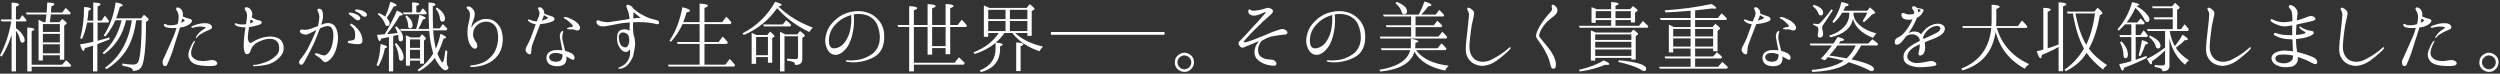
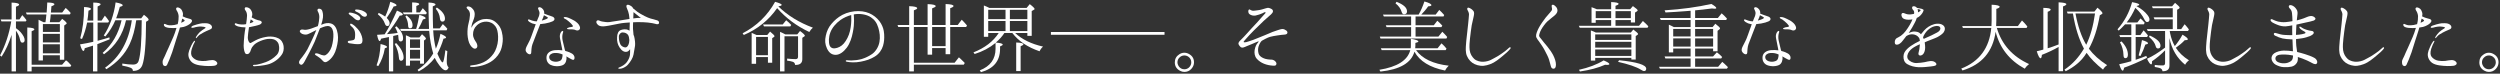
<svg xmlns="http://www.w3.org/2000/svg" version="1.1" id="レイヤー_1" x="0px" y="0px" width="645px" height="19px" viewBox="0 0 645 19" enable-background="new 0 0 645 19" xml:space="preserve">
  <rect x="0" y="0" width="645" height="19" fill="#333333" stroke="none" />
  <g>
    <g>
      <path fill="#FFFFFF" d="M2.992,8.982c-0.638,2.047-1.474,3.916-2.574,5.633L0,14.307c1.386-2.64,2.354-5.544,2.904-8.778h-2.53    L0.176,5.022h2.816V0.666c1.298,0.044,1.937,0.22,1.937,0.527c0,0.177-0.264,0.353-0.814,0.528v3.301h0.902L5.743,3.9    c0.418,0.418,0.77,0.857,1.1,1.32L6.645,5.528h-2.53v1.738c0.022,0.021,0.088,0.088,0.198,0.154    C5.083,7.948,5.655,8.608,6.095,9.4c0.176,0.353,0.264,0.639,0.264,0.925c0,0.439-0.198,0.682-0.616,0.682    c-0.264,0-0.462-0.242-0.572-0.726C5.039,9.511,4.687,8.719,4.115,7.904v10.518H2.992V8.982z M11.728,5.727    c0.11-0.683,0.176-1.32,0.242-2.003H6.909L6.689,3.24h5.347c0.066-0.925,0.132-1.782,0.154-2.597    c1.254,0.022,1.848,0.176,1.848,0.462c0,0.154-0.242,0.33-0.77,0.506c-0.066,0.969-0.11,1.519-0.132,1.629h2.905l0.902-1.188    c0.418,0.33,0.858,0.771,1.298,1.298l-0.198,0.374h-4.951c-0.044,0.704-0.132,1.343-0.242,2.003h2.465l0.726-0.858    c0.792,0.572,1.166,0.968,1.166,1.145c0,0.065-0.022,0.132-0.132,0.197l-0.506,0.374v8.824h-1.122v-1.145h-4.379v1.342H9.945    V5.088c0.22,0.088,0.638,0.309,1.276,0.639H11.728z M8.163,17.212v1.21H7.041V7.091c1.232,0.044,1.826,0.22,1.826,0.483    c0,0.154-0.22,0.309-0.704,0.484v8.646h7.855l1.012-1.144c0.374,0.242,0.748,0.616,1.167,1.101l0.198,0.197l-0.22,0.353H8.163z     M15.446,8.234V6.21h-4.379v2.024H15.446z M15.446,8.741h-4.379v2.2h4.379V8.741z M15.446,13.758v-2.333h-4.379v2.333H15.446z" />
      <path fill="#FFFFFF" d="M25.184,5.814v4.709c1.188-0.33,2.201-0.595,3.037-0.881l0.066,0.507    c-1.276,0.505-2.288,0.901-3.037,1.188l-0.132,0.044v7.041h-1.122v-6.645c-0.726,0.242-1.452,0.461-2.134,0.66    c-0.066,0.483-0.176,0.703-0.352,0.703c-0.242,0-0.55-0.572-0.858-1.693c1.167-0.198,2.311-0.396,3.411-0.66V5.814h-1.584    c-0.308,1.584-0.749,2.992-1.32,4.246l-0.462-0.176c0.638-2.267,0.99-4.929,0.99-8.075c1.188,0.044,1.782,0.242,1.782,0.484    c0,0.154-0.198,0.308-0.638,0.462c-0.088,1.057-0.154,1.893-0.286,2.553h1.518V0.666c1.254,0,1.892,0.176,1.892,0.439    c0,0.176-0.264,0.353-0.77,0.572v3.631h1.034l0.836-1.276c0.374,0.418,0.748,0.902,1.078,1.43l-0.22,0.353H25.184z M35.152,5.221    c-0.352,2.376-0.88,4.4-1.672,6.094c-1.188,2.597-3.212,4.797-6.029,6.535l-0.352-0.374c3.851-2.772,6.139-6.864,6.909-12.255    h-1.496c-0.836,3.74-2.729,6.666-5.677,8.779l-0.352-0.354c2.464-2.156,4.093-4.972,4.885-8.426h-1.606    c-0.616,1.452-1.474,2.86-2.574,4.202l-0.418-0.264c1.584-2.421,2.618-5.281,3.058-8.537c1.21,0.22,1.827,0.462,1.827,0.748    c0,0.153-0.264,0.285-0.748,0.418c-0.308,1.166-0.616,2.134-0.946,2.948h6.469l0.704-0.924c0.814,0.615,1.21,1.034,1.21,1.254    c0,0.109-0.066,0.198-0.22,0.286l-0.44,0.264c-0.022,5.765-0.352,9.505-0.968,11.2c-0.396,1.012-1.188,1.496-2.442,1.474    c0.022-0.396-0.198-0.66-0.66-0.837c-0.374-0.153-1.056-0.33-2.068-0.527v-0.528c1.078,0.177,2.024,0.265,2.816,0.265    c0.726,0,1.188-0.309,1.386-0.881c0.55-1.716,0.792-5.236,0.814-10.561H35.152z" />
      <path fill="#FFFFFF" d="M44.725,9.511c0.198-0.439,0.572-1.474,0.814-2.311c-0.286,0.022-0.572,0.044-0.814,0.044    c-0.836,0-1.452-0.044-2.002-0.264c-0.418-0.176-0.528-0.594-0.396-0.748c0.088-0.11,0.242-0.066,0.374,0    c0.066,0.022,0.286,0.154,0.572,0.22c0.198,0.066,0.484,0.088,0.99,0.066c0.462-0.022,0.88-0.066,1.584-0.286    c0.198-0.771,0.264-1.606,0.242-2.09c-0.044-0.528-0.264-1.079-0.44-1.32c-0.176-0.265-0.33-0.66-0.088-0.837    c0.22-0.153,0.572-0.044,0.88,0.154c0.286,0.176,0.506,0.418,0.704,1.078c0.11,0.309,0.066,0.683,0,1.013    c0.44,0.22,1.012,0.439,1.43,0.527c0.418,0.089,0.792,0.198,0.902,0.418c0.132,0.221,0.066,0.44-0.264,0.793    c-0.33,0.352-1.078,0.77-1.804,0.968c-0.308,0.066-0.638,0.132-0.99,0.176c-0.066,0.265-0.132,0.462-0.176,0.639    c-0.154,0.571-0.66,2.002-0.814,2.53c-0.154,0.527-0.726,2.332-1.012,3.212s-1.144,2.97-1.32,3.257    c-0.198,0.308-0.484,0.396-0.814,0.197c-0.33-0.197-0.33-0.726-0.33-1.078c0-0.352,0.33-0.857,0.594-1.451    c0.242-0.617,0.572-1.299,0.924-2.068C43.822,11.535,44.46,10.127,44.725,9.511z M47.013,4.802    c-0.044,0.154-0.066,0.309-0.11,0.419c-0.022,0.132-0.088,0.374-0.154,0.659c0.44-0.197,0.704-0.352,0.792-0.418    c0.154-0.065,0.11-0.241,0-0.352C47.475,5.044,47.255,4.935,47.013,4.802z M55.99,16.09c0.264,0.418-0.198,0.836-0.748,0.88    c-0.792,0.088-2.09,0.132-3.697-0.11c-1.606-0.264-2.288-0.814-2.728-1.76c-0.44-0.969-0.132-1.849,0.264-2.75    c0.396-0.947,0.726-1.431,0.836-1.585c0.132-0.176,0.264-0.286,0.352-0.22c0.088,0.044,0.044,0.22-0.088,0.418    c-0.154,0.242-0.396,0.748-0.704,1.65c-0.264,0.902-0.22,1.584,0.088,2.002c0.396,0.528,1.012,0.902,1.694,1.034    c0.66,0.11,1.21,0.132,1.848,0.065c0.55-0.088,1.232-0.219,1.672-0.219C55.22,15.496,55.704,15.649,55.99,16.09z M53.042,7.135    c-0.022-0.11-0.308-0.198-0.506-0.221c-0.396-0.065-0.858-0.109-1.474-0.021c-0.396,0.044-0.77,0.154-1.012,0.22    c-0.242,0.066-0.594,0.11-0.66,0c-0.132-0.242,0.264-0.439,0.506-0.528c0.55-0.22,1.276-0.374,1.694-0.483    c0.44-0.11,0.858-0.132,1.386-0.11c0.528,0,0.946,0.088,1.298,0.33c0.33,0.198,0.506,0.616,0.396,0.858    c-0.066,0.242-0.33,0.374-0.506,0.439c-0.132,0.066-0.528,0.221-0.968,0.419c-0.462,0.197-0.968,0.506-1.342,0.726    c-0.396,0.198-0.638,0.44-0.902,0.727c-0.132,0.153-0.286,0.418-0.374,0.352c-0.11-0.044-0.044-0.264,0.066-0.44    c0.242-0.396,0.594-0.792,0.902-1.122c0.308-0.308,0.902-0.682,1.1-0.813C52.866,7.311,53.064,7.223,53.042,7.135z" />
      <path fill="#FFFFFF" d="M62.327,6.32c0.462,0.022,0.77-0.021,1.167-0.088c0.154-0.924,0.22-1.694,0.242-2.2    c0-0.572-0.176-1.034-0.374-1.276c-0.22-0.264-0.308-0.594-0.132-0.792c0.198-0.22,0.924-0.044,1.276,0.308    c0.352,0.374,0.572,0.858,0.594,1.387c0,0.264-0.088,0.572-0.176,0.813c0.066,0.066,0.176,0.11,0.286,0.177    c0.396,0.22,1.034,0.483,1.342,0.55c0.352,0.066,0.77,0.132,0.946,0.418c0.154,0.286-0.176,0.594-0.484,0.727    c-0.55,0.22-1.65,0.462-2.442,0.616c-0.088,0.044-0.198,0.044-0.33,0.044c-0.044,0.197-0.066,0.352-0.066,0.483    c-0.088,0.639-0.242,1.629-0.242,2.156c0,0.528,0.132,0.969,0.374,1.276c0.154,0.198,0.33,0.241,0.484,0.11    c0.176-0.11,0.616-0.353,1.167-0.639c0.814-0.418,1.672-0.682,2.508-0.836c0.814-0.176,1.826-0.198,2.75,0.088    c0.946,0.286,1.497,0.814,1.805,1.65c0.264,0.704,0.242,1.738-0.088,2.398c-0.308,0.638-0.946,1.32-1.518,1.76    c-0.572,0.44-1.188,0.793-1.914,1.057c-0.726,0.242-1.871,0.418-2.531,0.484c-0.638,0.065-1.122,0.109-1.386,0.109    c-0.264-0.021-0.33-0.132-0.33-0.176s0.044-0.198,0.286-0.198c0.22,0,0.484,0,0.814-0.065c0.616-0.133,1.408-0.33,2.222-0.639    c0.99-0.374,2.002-0.969,2.86-1.893c0.66-0.726,0.682-1.893,0.462-2.684c-0.242-0.771-0.858-1.188-1.386-1.32    c-0.55-0.132-1.364-0.154-2.112,0.044c-0.748,0.176-1.628,0.55-2.178,0.88c-0.572,0.352-0.924,0.748-1.166,1.1    c-0.242,0.353-0.33,0.793-0.506,1.189c-0.198,0.373-0.33,0.506-0.594,0.594c-0.264,0.066-0.528,0.043-0.682-0.176    c-0.242-0.353-0.396-1.101-0.418-1.938c0-0.857,0.11-1.737,0.176-2.64c0.066-0.66,0.176-1.386,0.308-2.112    c-0.374,0-0.748-0.021-1.034-0.065c-0.572-0.066-1.1-0.198-1.408-0.396c-0.242-0.11-0.462-0.374-0.286-0.528    c0.154-0.153,0.352-0.044,0.594,0.066C61.447,6.232,61.733,6.276,62.327,6.32z M64.725,4.979c-0.044,0.088-0.088,0.197-0.11,0.286    c-0.044,0.176-0.11,0.439-0.176,0.748c0.352-0.11,0.616-0.198,0.77-0.286c0.198-0.11,0.176-0.286,0.11-0.309    c-0.088-0.021-0.286-0.153-0.506-0.33C64.791,5.044,64.769,5.022,64.725,4.979z" />
      <path fill="#FFFFFF" d="M80.576,10.127c0.33-0.704,0.726-1.584,1.034-2.376c-0.308,0.153-0.594,0.308-0.792,0.396    c-0.44,0.221-1.012,0.528-1.364,0.66c-0.33,0.154-0.902,0.176-1.453-0.044c-0.528-0.242-0.726-0.616-0.638-0.814    c0.11-0.264,0.462-0.374,0.726-0.33c0.308,0.066,0.704,0.133,1.298,0c0.594-0.109,1.364-0.396,1.893-0.615    c0.176-0.066,0.44-0.177,0.726-0.265c0.264-0.88,0.33-1.628,0.374-2.178c0.044-0.572-0.132-1.145-0.286-1.431    c-0.154-0.286-0.33-0.594-0.044-0.814c0.286-0.197,0.902,0.022,1.034,0.353c0.154,0.374,0.33,0.968,0.242,1.849    c-0.066,0.55-0.242,1.231-0.462,1.892c0.242-0.109,0.44-0.176,0.55-0.22c0.396-0.154,1.188-0.374,1.98-0.132    c1.079,0.33,1.541,1.43,1.738,2.662c0.198,1.21,0.022,2.376-0.352,3.762c-0.352,1.343-0.968,2.201-1.496,2.729    c-0.396,0.396-0.99,0.836-1.342,0.836s-0.616-0.264-0.88-0.571c-0.242-0.308-0.682-0.638-1.056-0.88    c-0.396-0.242-0.814-0.463-0.77-0.66c0.066-0.198,0.44-0.242,0.88-0.088c0.33,0.109,1.342,0.66,1.87,0.373    c0.528-0.264,1.232-1.078,1.584-2.178c0.33-1.078,0.484-2.311,0.44-3.256c-0.022-0.969-0.352-1.738-0.968-1.98    c-0.616-0.265-1.474,0.088-2.134,0.352c-0.11,0.044-0.242,0.088-0.352,0.154c-0.044,0.088-0.066,0.154-0.11,0.242    c-0.396,0.946-0.836,2.223-1.254,3.189c-0.44,0.969-0.968,2.003-1.408,2.861c-0.308,0.615-0.99,1.848-1.21,2.266    s-0.572,0.902-0.88,0.836c-0.286-0.043-0.55-0.242-0.55-0.682c0-0.309,0.506-0.945,0.902-1.408c0.352-0.462,0.902-1.21,1.254-1.87    C79.651,12.107,80.091,11.095,80.576,10.127z M93.491,9.973c0.11,0.814-0.066,1.232-0.506,1.364    c-0.44,0.11-1.034,0.044-1.452,0.022c-0.418-0.045-1.144-0.154-1.408-0.199c-0.264-0.065-0.418-0.197-0.396-0.352    c0-0.132,0.132-0.285,0.33-0.285c0.198,0,0.44-0.045,0.66-0.089c0.198-0.022,0.55-0.088,0.704-0.264    c0.154-0.176,0.176-0.462,0.198-0.99s-0.022-1.1-0.242-1.518c-0.22-0.419-0.506-0.704-0.792-0.925    c-0.154-0.132-0.374-0.396-0.198-0.594c0.132-0.11,0.374,0.021,0.638,0.176c0.264,0.154,0.682,0.484,1.276,1.166    C92.941,8.169,93.381,9.181,93.491,9.973z M91.467,4.802c-0.33-0.33-0.726-0.659-1.298-1.034    c-0.176-0.132-0.264-0.285-0.176-0.418c0.088-0.109,0.264-0.109,0.374-0.109c0.352,0.021,0.748,0.132,1.188,0.286    c0.462,0.153,1.122,0.506,1.342,0.901c0.198,0.353,0,0.683-0.33,0.793C92.259,5.309,91.775,5.11,91.467,4.802z M93.206,3.878    c-0.33-0.396-0.704-0.616-1.364-0.902c-0.176-0.088-0.286-0.286-0.198-0.418c0.066-0.109,0.264-0.109,0.374-0.109    c0.33,0,0.748,0.065,1.21,0.197C93.689,2.8,94.35,3.13,94.569,3.482c0.242,0.374,0.044,0.726-0.264,0.813    C93.998,4.406,93.491,4.208,93.206,3.878z" />
      <path fill="#FFFFFF" d="M97.154,16.859c0.594-1.54,0.924-3.366,1.034-5.5c1.144,0.264,1.672,0.527,1.672,0.77    c0,0.109-0.176,0.221-0.572,0.33c-0.308,1.805-0.902,3.322-1.694,4.599L97.154,16.859z M102.413,2.734    c1.012,0.418,1.518,0.726,1.518,0.989c0,0.177-0.264,0.309-0.792,0.309c-0.99,1.694-2.09,3.278-3.301,4.774    c1.364-0.11,2.289-0.22,2.75-0.308c-0.176-0.507-0.374-0.99-0.66-1.475l0.374-0.242c1.145,1.078,1.694,2.112,1.694,3.103    c0,0.527-0.198,0.814-0.638,0.814c-0.33,0-0.528-0.287-0.55-0.814c0-0.286-0.066-0.572-0.088-0.902l-0.44,0.11l-0.418,0.088    l-0.418,0.11v9.131h-1.1V9.555c-0.044,0.022-0.11,0.022-0.22,0.044c-0.462,0.11-1.056,0.221-1.782,0.374    c-0.132,0.396-0.242,0.616-0.396,0.616c-0.22,0-0.462-0.528-0.66-1.606c0.418-0.021,0.858-0.065,1.298-0.088    c0.066,0,0.176,0,0.242-0.021c0.22-0.022,0.374-0.022,0.418-0.022C100.301,7.179,101.357,5.132,102.413,2.734z M100.697,0.468    c1.056,0.352,1.606,0.638,1.606,0.902c0,0.153-0.242,0.264-0.726,0.285c-0.484,0.946-1.078,1.937-1.804,2.971    c0.484,0.484,0.748,0.946,0.748,1.364c0,0.484-0.198,0.727-0.616,0.727c-0.264,0-0.484-0.221-0.616-0.639    c-0.286-0.857-0.902-1.65-1.804-2.398l0.22-0.352c0.682,0.308,1.232,0.616,1.672,0.946C99.905,3.152,100.345,1.876,100.697,0.468z     M102.215,11.117c1.276,1.342,1.915,2.596,1.915,3.719c0,0.483-0.198,0.77-0.616,0.857c-0.374,0-0.572-0.285-0.594-0.814    c-0.088-1.188-0.44-2.376-1.078-3.542L102.215,11.117z M110.73,7.971h-7.283l-0.198-0.506h4.115    c0.308-0.925,0.572-2.156,0.836-3.631c1.078,0.309,1.606,0.594,1.606,0.858c0,0.154-0.22,0.264-0.682,0.33    c-0.374,0.946-0.792,1.782-1.21,2.442h2.772V7.377c0-1.431-0.132-3.103-0.132-4.951V0.644c1.21,0.066,1.804,0.242,1.804,0.528    c0,0.154-0.242,0.308-0.704,0.483c0,2.421,0.022,4.159,0.066,5.259l0.022,0.419h1.694l0.814-1.123    c0.55,0.507,0.946,0.925,1.167,1.211l-0.198,0.396h-3.455c0.088,1.761,0.33,3.344,0.682,4.752c0.506-1.121,0.902-2.397,1.188-3.85    c0.99,0.418,1.452,0.727,1.452,0.946c0,0.154-0.22,0.264-0.66,0.308c-0.44,1.475-0.99,2.772-1.584,3.873    c0.638,1.496,1.1,2.244,1.342,2.244s0.462-1.057,0.726-3.146l0.506,0.264c-0.11,1.1-0.154,1.959-0.154,2.619    c0,0.791,0.154,1.297,0.484,1.539c-0.154,0.506-0.44,0.771-0.814,0.771c-0.396,0-0.902-0.396-1.54-1.231    c-0.506-0.66-0.924-1.32-1.232-1.98c-1.078,1.451-2.442,2.596-4.136,3.498l-0.286-0.396c1.694-1.144,3.037-2.574,4.026-4.225    C111.258,12.107,110.906,10.171,110.73,7.971z M106.33,3.196V0.622c1.232,0.021,1.826,0.176,1.826,0.439    c0,0.154-0.242,0.309-0.748,0.484v1.65h0.924l0.748-1.078c0.396,0.418,0.77,0.836,1.056,1.21l-0.242,0.352h-5.721l-0.22-0.483    H106.33z M104.921,3.988c1.012,0.792,1.518,1.628,1.518,2.53c0,0.528-0.22,0.792-0.682,0.792c-0.286,0-0.462-0.242-0.462-0.727    c-0.022-0.77-0.242-1.562-0.704-2.354L104.921,3.988z M108.222,9.665l0.66-0.836c0.682,0.571,1.012,0.946,1.012,1.144    c0,0.044-0.022,0.132-0.154,0.221l-0.352,0.264v5.963h-1.012v-0.793h-2.597v1.32h-1.056V9.093c0.506,0.198,0.902,0.396,1.21,0.572    H108.222z M108.376,12.35v-2.179h-2.597v2.179H108.376z M108.376,12.855h-2.597v2.266h2.597V12.855z M112.71,1.941    c1.386,0.902,2.09,1.871,2.09,2.883c0,0.484-0.22,0.748-0.682,0.748c-0.352,0-0.572-0.286-0.616-0.836    c-0.066-0.836-0.418-1.673-1.078-2.486L112.71,1.941z" />
      <path fill="#FFFFFF" d="M128.092,12.283c0.462-1.32,0.484-2.641,0.352-3.675c-0.132-1.012-0.396-1.738-1.1-2.332    c-0.704-0.616-1.584-0.771-2.398-0.66s-1.452,0.484-1.915,0.924c-0.704,0.66-0.99,1.452-0.99,2.333c0,0.946,0.55,1.628,0.836,2.09    c0.286,0.439,0.462,1.232-0.044,1.518c-0.506,0.265-1.078-0.176-1.518-0.879c-0.44-0.683-0.638-1.738-0.704-2.729    c-0.044-1.013,0.066-2.068,0.264-2.795c0.198-0.704,0.33-1.452,0.374-2.178c0.044-0.683-0.198-1.145-0.506-1.431    c-0.264-0.22-0.396-0.418-0.352-0.616c0.066-0.198,0.418-0.242,0.682-0.153c0.286,0.088,0.55,0.153,1.056,0.813    c0.484,0.66,0.396,1.629,0.132,2.333c-0.264,0.726-0.682,1.562-0.616,2.332c0.132-0.353,0.352-0.748,0.726-1.078    c0.484-0.44,1.408-1.034,2.442-1.166c1.034-0.133,2.09,0,2.971,0.704c0.638,0.527,1.342,1.231,1.672,2.552    c0.352,1.387,0.308,2.267,0.132,3.3c-0.176,1.035-0.44,1.85-1.166,2.816c-0.748,0.969-1.606,1.607-2.508,2.025    c-0.924,0.439-1.738,0.66-2.553,0.791c-0.792,0.154-1.32,0.177-1.628,0.154c-0.33,0-0.484-0.109-0.484-0.197    c0.022-0.11,0.11-0.198,0.396-0.221c0.396-0.043,0.836-0.088,1.342-0.197c1.276-0.309,2.311-0.748,3.212-1.562    C127.102,14.285,127.696,13.493,128.092,12.283z" />
      <path fill="#FFFFFF" d="M135.667,13.207c-0.154-0.352,0.022-0.857,0.22-1.254c0.22-0.396,0.418-0.814,0.704-1.387    c0.308-0.55,0.88-2.266,1.188-3.102c0.154-0.353,0.286-0.792,0.44-1.232c-0.088-0.022-0.198-0.022-0.286-0.022    c-0.484-0.088-0.858-0.241-1.276-0.506c-0.33-0.22-0.528-0.483-0.418-0.638c0.11-0.132,0.462,0,0.638,0.088    c0.264,0.11,0.506,0.198,0.968,0.286c0.176,0.044,0.374,0.065,0.66,0.065c0.088-0.285,0.198-0.506,0.264-0.682    c0.286-0.55,0.374-0.902,0.418-1.276c0.066-0.374-0.132-0.813-0.264-1.078c-0.154-0.264-0.132-0.418,0.022-0.55    c0.176-0.154,0.616,0,0.814,0.154c0.198,0.176,0.44,0.352,0.594,0.813c0.066,0.198,0.066,0.396,0.044,0.639    c0.132,0.044,0.242,0.088,0.374,0.132c0.308,0.109,0.77,0.308,1.232,0.439c0.462,0.133,0.749,0.265,0.902,0.44    c0.176,0.176,0.22,0.462,0.044,0.683c-0.176,0.22-0.55,0.396-1.232,0.594c-0.704,0.198-1.497,0.352-2.267,0.396    c-0.022,0-0.044,0-0.066,0c0,0.045-0.022,0.089-0.044,0.11c-0.11,0.286-0.66,1.717-0.924,2.376    c-0.242,0.639-0.836,2.134-1.056,2.751c-0.242,0.615-0.286,1.781-0.308,2.178s-0.374,0.463-0.682,0.309    C136.086,13.801,135.822,13.559,135.667,13.207z M139.782,5.309c0.396-0.088,0.748-0.221,1.122-0.374    c0.33-0.133,0.484-0.309,0.462-0.374c-0.022-0.089-0.242-0.198-0.418-0.309c-0.132-0.065-0.396-0.198-0.616-0.33    c-0.044,0.198-0.132,0.396-0.198,0.595C140.046,4.736,139.937,5.022,139.782,5.309z M145.085,12.987    c-0.044-0.396-0.132-0.749-0.198-1.056c-0.11-0.617-0.286-1.453-0.396-2.024c-0.132-0.572-0.022-1.122,0.154-1.452    c0.154-0.309,0.44-0.551,0.572-0.463c0.176,0.089,0.066,0.309-0.044,0.704c-0.11,0.419-0.154,1.057-0.022,1.716    c0.132,0.66,0.374,1.65,0.572,2.398c0.044,0.11,0.066,0.221,0.11,0.33c0.858,0.221,1.474,0.506,1.694,0.66    c0.242,0.133,0.55,0.418,0.66,0.793c0.11,0.396,0,0.77-0.198,0.836c-0.22,0.066-0.528-0.11-1.034-0.396    c-0.242-0.132-0.528-0.308-0.836-0.484c0.022,0.177,0.044,0.33,0.044,0.418c0,0.375-0.088,1.431-0.946,1.826    c-1.078,0.484-2.508,0.287-3.19-0.065c-0.682-0.353-1.166-1.101-1.012-2.179c0.132-0.879,0.924-1.474,2.09-1.605    C143.853,12.877,144.447,12.898,145.085,12.987z M145.063,14.021c-0.594-0.242-1.144-0.396-2.002-0.352    c-0.682,0.021-1.32,0.439-1.364,0.967c-0.066,0.484,0.264,0.969,0.88,1.167c0.638,0.198,1.21,0.176,1.804-0.066    c0.594-0.22,0.726-0.836,0.77-1.606c0-0.021,0-0.043,0-0.043C145.107,14.065,145.085,14.043,145.063,14.021z M149.618,6.937    c0.154,0.462-0.11,0.727-0.308,0.836c-0.176,0.11-0.55,0.11-0.726,0.022c-0.176-0.088-0.418-0.177-0.704-0.198    c-0.264-0.044-0.616-0.022-1.012-0.022c-0.418-0.021-0.594-0.088-0.594-0.176c0-0.044,0.088-0.154,0.264-0.22    c0.176-0.088,0.528-0.198,0.902-0.22c0.352-0.022,0.462-0.177,0.286-0.419c-0.176-0.285-0.572-0.66-1.012-1.034    s-0.792-0.615-1.012-0.682c-0.22-0.088-0.308-0.242-0.242-0.33c0.11-0.132,0.418-0.132,0.77-0.044    c0.33,0.088,0.594,0.198,1.1,0.44c0.528,0.241,1.057,0.527,1.475,0.901C149.222,6.145,149.441,6.452,149.618,6.937z" />
      <path fill="#FFFFFF" d="M169.961,6.122c-0.176,0.198-0.616,0.133-0.902,0.022c-0.308-0.088-1.166-0.265-1.914-0.33    c-0.748-0.066-1.386-0.11-2.596-0.11c-0.396,0-0.814,0.022-1.21,0.044c-0.022,0.484-0.044,1.188-0.022,1.738    c0.022,0.353,0.088,0.902,0.132,1.475c0.132,0.264,0.22,0.594,0.286,1.034c0.176,1.012,0.154,1.716,0.044,2.178    c-0.044,0.286-0.176,0.99-0.33,1.893c-0.154,0.88-0.792,1.87-1.43,2.597c-0.638,0.726-1.54,1.012-1.892,1.056    s-0.594,0.022-0.616-0.11c-0.022-0.132,0.286-0.242,0.506-0.33c0.638-0.285,1.21-0.66,1.628-1.166    c0.396-0.506,0.771-1.188,0.88-1.893c0.044-0.396,0.044-0.968,0.044-1.518c-0.242,0.309-0.484,0.527-0.726,0.616    c-0.77,0.241-1.452-0.242-1.98-1.056c-0.528-0.814-0.704-1.562-0.66-2.619c0.022-1.056,0.396-1.65,0.902-1.87    c0.396-0.176,1.364-0.352,1.958-0.044c0.132,0.066,0.242,0.132,0.352,0.198c0.022-0.639,0.044-1.276,0.066-1.849    c0-0.088,0-0.198,0-0.286c-0.528,0.044-1.012,0.088-1.386,0.11c-0.902,0.066-1.804,0.308-2.597,0.44    c-0.792,0.153-1.98,0.418-2.816,0.462c-0.836,0.021-1.254-0.176-1.562-0.55c-0.33-0.353-0.33-0.727-0.132-0.902    c0.22-0.198,0.506-0.11,0.726,0c0.374,0.176,0.77,0.242,1.518,0.33c0.748,0.109,1.276-0.022,1.782-0.11    c0.506-0.066,1.298-0.22,2.024-0.308c0.682-0.089,1.672-0.265,2.376-0.374c-0.044-0.419-0.088-0.814-0.132-1.101    c-0.088-0.55-0.308-1.145-0.506-1.584c-0.198-0.44-0.242-0.792-0.022-0.925c0.286-0.153,0.638,0.022,1.122,0.309    c0.242,0.154,0.396,0.374,0.484,0.594c0.044,0.022,0.088,0.044,0.132,0.088c0.242,0.198,0.66,0.551,0.946,0.771    c0.264,0.198,1.188,0.771,1.826,1.078c0.66,0.33,1.188,0.55,1.584,0.66s1.078,0.264,1.672,0.462    C170.093,5.418,170.115,5.902,169.961,6.122z M162.37,10.325c-0.022-0.221-0.066-0.462-0.11-0.748    c-0.176-0.969-1.1-1.21-1.628-1.21c-0.506,0-0.968,0.483-0.968,1.078c0,0.594,0.044,1.231,0.396,2.002    c0.198,0.439,0.858,0.791,1.276,0.791c0.33,0,0.616-0.241,0.836-0.791C162.282,11.205,162.348,10.854,162.37,10.325z     M165.341,4.626c-0.352-0.242-0.902-0.704-1.144-0.902c-0.198-0.153-0.506-0.396-0.749-0.594c-0.022,0.44-0.044,1.166-0.066,1.628    C163.977,4.67,164.659,4.582,165.341,4.626z" />
-       <path fill="#FFFFFF" d="M181.752,11.337v5.347h5.391l1.122-1.475c0.396,0.375,0.88,0.902,1.386,1.562l-0.22,0.396h-16.898    l-0.198-0.484h8.163v-5.347h-5.655l-0.198-0.507h5.853V6.21h-4.401c-0.77,1.694-1.738,3.19-2.97,4.555l-0.396-0.286    c1.584-2.31,2.706-5.192,3.322-8.625c1.32,0.33,1.98,0.639,1.98,0.902c0,0.198-0.308,0.33-0.902,0.44    c-0.242,0.836-0.506,1.65-0.836,2.508h4.203V0.93c1.408,0.066,2.134,0.242,2.134,0.528c0,0.197-0.308,0.396-0.88,0.594v3.652    h4.577l1.056-1.408c0.506,0.506,0.968,1.013,1.342,1.519l-0.22,0.396h-6.755v4.62h3.653l1.034-1.407    c0.462,0.44,0.902,0.924,1.342,1.474l-0.242,0.44H181.752z" />
      <path fill="#FFFFFF" d="M209.724,7.135c-0.33,0.264-0.638,0.638-0.924,1.122c-3.279-1.54-6.051-3.608-8.295-6.161    c-2.156,3.103-5.039,5.413-8.603,6.931l-0.308-0.439c3.608-1.87,6.425-4.577,8.383-8.119c1.122,0.308,1.694,0.572,1.694,0.792    c0,0.176-0.286,0.286-0.858,0.396C203.255,4.032,206.226,5.836,209.724,7.135z M197.953,9.026l0.726-0.88    c0.748,0.616,1.144,1.013,1.144,1.166c0,0.088-0.044,0.177-0.154,0.242l-0.44,0.286v6.337h-1.1v-1.452h-3.058v1.737h-1.145V8.477    c0.528,0.22,0.946,0.396,1.254,0.55H197.953z M195.07,9.533v4.708h3.058V9.533H195.07z M201.935,6.32l0.902-1.1    c0.484,0.396,0.902,0.792,1.298,1.21l-0.22,0.374h-6.821l-0.22-0.484H201.935z M205.698,8.873l0.704-0.881    c0.836,0.616,1.254,1.034,1.254,1.211c0,0.065-0.044,0.132-0.11,0.176l-0.55,0.374v5.501c0,0.99-0.572,1.496-1.716,1.496    c-0.044,0-0.11-0.022-0.154-0.022c-0.022-0.374-0.198-0.638-0.55-0.771c-0.33-0.131-0.814-0.22-1.497-0.308v-0.528    c0.771,0.066,1.497,0.133,2.179,0.133c0.418,0,0.638-0.199,0.638-0.595V9.356h-3.499v9.065h-1.144V8.213    c0.396,0.176,0.858,0.374,1.364,0.66H205.698z" />
      <path fill="#FFFFFF" d="M228.109,8.785c0.066,1.21,0,2.023-0.286,3.035c-0.308,1.013-0.99,2.091-2.134,2.773    c-1.122,0.682-2.156,1.033-3.63,1.32c-1.475,0.285-2.794,0.176-3.543,0.021c-0.22-0.021-0.33-0.109-0.308-0.221    c0-0.109,0.132-0.197,0.308-0.176c0.198,0.022,0.638,0.066,1.167,0.066c0.858-0.021,1.782-0.132,2.64-0.374    c0.858-0.265,1.804-0.683,2.685-1.298c0.88-0.616,1.672-1.826,1.892-3.125c0.22-1.254,0.066-2.464-0.286-3.63    c-0.396-1.32-1.012-2.112-1.937-2.729c-0.968-0.638-2.442-0.946-3.829-0.814c-0.176,0.022-0.374,0.066-0.572,0.088    c0.044,0.44,0.044,1.145,0.066,1.694c0,0.727-0.066,1.782-0.33,3.015c-0.242,1.254-0.704,2.751-1.541,3.872    c-0.836,1.101-1.848,1.849-2.882,1.849c-1.012,0-1.76-0.595-2.244-1.673c-0.484-1.078-0.572-2.002-0.286-3.277    c0.264-1.211,0.726-2.2,1.474-3.059c0.748-0.88,1.584-1.65,2.816-2.311c1.276-0.66,2.794-0.99,4.159-0.968    c1.342,0.021,2.574,0.352,3.499,0.924c1.034,0.616,1.826,1.452,2.311,2.311C227.757,6.914,228.021,7.574,228.109,8.785z     M219.616,3.878c-0.99,0.265-1.958,0.704-2.772,1.276c-1.167,0.836-2.178,2.024-2.619,3.234c-0.462,1.21-0.462,2.574-0.176,3.344    c0.308,0.748,1.056,0.902,1.936,0.617c0.858-0.265,1.584-0.793,2.223-1.805c0.638-0.99,1.078-2.112,1.276-3.542    C219.66,5.792,219.66,4.758,219.616,3.878z" />
      <path fill="#FFFFFF" d="M243.964,12.393h-3.477v1.717h-1.166v-7.15h-3.542v9.219h10.518l1.1-1.387    c0.308,0.242,0.792,0.727,1.518,1.453l-0.264,0.439h-12.872v1.738h-1.21V6.959h-2.816l-0.198-0.507h3.014V1.59    c1.364,0.044,2.068,0.22,2.068,0.528c0,0.176-0.286,0.352-0.858,0.55v3.784h3.542V1.062c1.408,0.044,2.09,0.22,2.09,0.528    c0,0.154-0.308,0.352-0.924,0.572v4.29h3.477V1.04c1.386,0.044,2.046,0.22,2.046,0.527c0,0.154-0.286,0.353-0.858,0.551v4.334    h1.937l1.034-1.364l0.352,0.353c0.308,0.308,0.638,0.682,1.012,1.144l-0.22,0.375h-4.115v7.018h-1.188V12.393z M240.488,11.909    h3.477v-4.95h-3.477V11.909z" />
      <path fill="#FFFFFF" d="M264.862,2.052l0.814-0.99c0.836,0.639,1.254,1.078,1.254,1.254c0,0.089-0.066,0.154-0.176,0.198    l-0.572,0.33v6.403h-1.122V8.521h-3.146c1.76,1.65,4.159,2.816,7.195,3.499c-0.374,0.33-0.682,0.726-0.902,1.209    c-3.103-1.056-5.435-2.64-7.019-4.708h-2.068c-0.506,0.814-1.254,1.65-2.2,2.464c1.188,0.088,1.782,0.265,1.782,0.528    c0,0.132-0.242,0.286-0.682,0.462v0.617c0,3.123-1.65,5.126-4.929,6.028l-0.308-0.462c2.707-1.057,4.071-2.904,4.071-5.59v-1.496    c-1.541,1.277-3.345,2.223-5.391,2.861l-0.308-0.418c2.904-1.145,5.083-2.795,6.513-4.995h-2.707v0.969h-1.122V1.414    c0.484,0.176,0.946,0.396,1.43,0.638H264.862z M254.96,2.536v2.398h4.467V2.536H254.96z M254.96,8.015h4.467V5.418h-4.467V8.015z     M260.549,2.536v2.398h4.511V2.536H260.549z M265.06,5.418h-4.511v2.597h4.511V5.418z M262.178,18.334v-7.371    c1.232,0.044,1.848,0.197,1.848,0.462c0,0.154-0.242,0.33-0.704,0.507v6.402H262.178z" />
      <path fill="#FFFFFF" d="M300.445,8.257v0.716h-29.309V8.257H300.445z" />
      <path fill="#FFFFFF" d="M306.843,13.977c0.814,0.484,1.21,1.167,1.21,2.113c0,0.615-0.242,1.21-0.704,1.693    c-0.484,0.529-1.078,0.771-1.782,0.771c-0.396,0-0.726-0.088-1.056-0.264c-0.946-0.462-1.408-1.21-1.408-2.2    c0-0.902,0.396-1.606,1.167-2.09c0.418-0.265,0.836-0.396,1.276-0.396C306.029,13.604,306.447,13.735,306.843,13.977z     M304.269,14.879c-0.33,0.33-0.484,0.727-0.484,1.211c0,0.33,0.11,0.638,0.286,0.945c0.352,0.551,0.858,0.836,1.496,0.836    c0.44,0,0.836-0.153,1.167-0.439c0.396-0.374,0.616-0.814,0.616-1.342c0-0.594-0.242-1.101-0.748-1.453    c-0.308-0.219-0.66-0.33-1.034-0.33C305.083,14.307,304.643,14.483,304.269,14.879z" />
      <path fill="#FFFFFF" d="M329.593,9.137c-0.683,0.088-1.408,0.242-1.937,0.374c-0.55,0.132-1.848,0.858-2.002,0.946    c-0.154,0.066-0.484,0.396-0.793,1.122c-0.33,0.748-0.352,1.408-0.176,2.134c0.133,0.594,0.572,0.946,1.188,1.254    c0.638,0.33,1.673,0.418,2.156,0.418c0.462,0,0.858,0.265,1.056,0.507c0.177,0.242,0.33,0.418,0.177,0.792    c-0.177,0.396-0.704,0.264-1.452,0.198c-0.748-0.089-1.584-0.33-2.267-0.704c-0.571-0.309-1.364-0.902-1.649-1.562    c-0.309-0.682-0.309-1.518-0.045-2.354c0.221-0.749,0.639-1.211,0.814-1.408c0.154-0.154,0-0.221-0.154-0.133    c-0.176,0.044-0.902,0.396-1.342,0.572c-0.418,0.154-1.827,0.748-2.201,0.902c-0.33,0.154-0.704,0.088-0.88-0.045    c-0.198-0.153-0.396-0.439-0.528-0.703c-0.154-0.287,0.088-0.727,0.528-1.101c0.462-0.418,1.188-1.231,1.716-1.804    c0.528-0.572,1.649-1.849,2.156-2.354c0.528-0.506,1.849-2.112,2.156-2.398s0.506-0.528,0.374-0.616    c-0.176-0.132-0.462,0.11-0.814,0.265c-0.352,0.176-1.166,0.462-1.738,0.571c-0.527,0.088-1.166-0.021-1.584-0.374    c-0.418-0.352-0.33-1.034-0.132-1.166c0.132-0.088,0.308,0,0.44,0.11c0.132,0.065,0.308,0.154,0.55,0.198    c0.241,0.021,0.616-0.044,1.319-0.133c0.683-0.065,1.562-0.352,1.98-0.483c0.44-0.132,0.66-0.177,0.836-0.11    c0.177,0.044,0.396,0.066,0.705,0.264c0.264,0.177,0.374,0.33,0.374,0.595c0,0.264-0.242,0.572-0.507,0.813    c-0.242,0.242-1.254,1.078-1.892,1.673c-0.616,0.572-2.003,1.958-2.53,2.464c-0.55,0.528-1.694,1.761-2.024,2.156    s-0.638,0.683-0.616,0.813c0.022,0.133,0.44,0.089,0.66,0.045c0.308-0.066,1.122-0.352,1.826-0.594    c0.682-0.242,2.2-0.902,2.904-1.166c0.704-0.286,1.65-0.704,2.09-0.881c0.484-0.176,0.947-0.352,1.277-0.439    c0.33-0.11,0.945-0.309,1.254-0.309c0.352,0,0.682,0.154,1.012,0.396c0.352,0.264,0.309,0.616,0.198,0.77    c-0.088,0.154-0.353,0.265-0.771,0.286C330.913,8.961,330.253,9.026,329.593,9.137z" />
-       <path fill="#FFFFFF" d="M352.205,8.785c0.065,1.21,0,2.023-0.287,3.035c-0.308,1.013-0.99,2.091-2.134,2.773    c-1.122,0.682-2.156,1.033-3.63,1.32c-1.475,0.285-2.795,0.176-3.543,0.021c-0.221-0.021-0.33-0.109-0.309-0.221    c0-0.109,0.133-0.197,0.309-0.176c0.197,0.022,0.638,0.066,1.166,0.066c0.857-0.021,1.782-0.132,2.641-0.374    c0.857-0.265,1.804-0.683,2.684-1.298c0.881-0.616,1.673-1.826,1.893-3.125c0.221-1.254,0.066-2.464-0.286-3.63    c-0.396-1.32-1.012-2.112-1.937-2.729c-0.968-0.638-2.441-0.946-3.828-0.814c-0.176,0.022-0.374,0.066-0.572,0.088    c0.045,0.44,0.045,1.145,0.066,1.694c0,0.727-0.066,1.782-0.33,3.015c-0.242,1.254-0.704,2.751-1.541,3.872    c-0.836,1.101-1.848,1.849-2.882,1.849c-1.013,0-1.761-0.595-2.244-1.673c-0.484-1.078-0.572-2.002-0.286-3.277    c0.264-1.211,0.727-2.2,1.475-3.059c0.748-0.88,1.584-1.65,2.816-2.311c1.275-0.66,2.794-0.99,4.158-0.968    c1.342,0.021,2.574,0.352,3.498,0.924c1.035,0.616,1.826,1.452,2.311,2.311C351.853,6.914,352.116,7.574,352.205,8.785z     M343.711,3.878c-0.99,0.265-1.958,0.704-2.771,1.276c-1.167,0.836-2.179,2.024-2.619,3.234c-0.462,1.21-0.462,2.574-0.176,3.344    c0.309,0.748,1.057,0.902,1.936,0.617c0.859-0.265,1.585-0.793,2.223-1.805c0.639-0.99,1.078-2.112,1.276-3.542    C343.756,5.792,343.756,4.758,343.711,3.878z" />
      <path fill="#FFFFFF" d="M370.889,12.459l1.013-1.275c0.528,0.461,0.968,0.924,1.298,1.363l-0.22,0.396h-7.636    c1.584,2.2,4.4,3.543,8.428,4.004c-0.418,0.396-0.727,0.814-0.946,1.254c-3.917-0.791-6.557-2.42-7.899-4.861    c-0.814,2.882-3.74,4.598-8.779,5.126l-0.264-0.462c4.621-0.748,7.283-2.442,7.965-5.061h-7.371l-0.22-0.484h7.701    c0.044-0.286,0.044-0.527,0.044-0.748V9.995c1.276,0.22,1.937,0.462,1.937,0.704c0,0.131-0.265,0.264-0.771,0.373v0.639    c0,0.154,0,0.418-0.044,0.748H370.889z M366.004,3.768c0.572-0.968,1.057-2.112,1.496-3.388c1.211,0.33,1.805,0.66,1.805,0.968    c0,0.154-0.286,0.264-0.836,0.286c-0.484,0.726-1.1,1.43-1.782,2.134h3.718l0.925-1.21c0.418,0.374,0.836,0.814,1.276,1.32    l-0.176,0.374h-7.217v2.267h4.708l0.902-1.166c0.462,0.374,0.901,0.813,1.298,1.276l-0.242,0.374h-6.666v2.442h5.896l1.012-1.255    c0.484,0.484,0.924,0.925,1.254,1.343l-0.197,0.418h-17.009l-0.177-0.506h8.076V7.003h-6.338l-0.197-0.484h6.535V4.252h-7.041    l-0.221-0.484H366.004z M360.306,0.468c1.804,0.704,2.706,1.518,2.706,2.464c0,0.507-0.264,0.748-0.77,0.748    c-0.287,0-0.484-0.176-0.595-0.527c-0.22-0.837-0.748-1.606-1.606-2.289L360.306,0.468z" />
      <path fill="#FFFFFF" d="M378.781,6.188c0.066-0.727,0.22-2.046,0.22-2.486s-0.286-0.924-0.374-1.101    c-0.109-0.176-0.132-0.439,0.021-0.571c0.133-0.133,0.396-0.022,0.617,0.088c0.197,0.109,0.55,0.308,0.857,0.704    c0.33,0.396,0.176,0.968,0.066,1.518c-0.11,0.572-0.374,1.606-0.484,2.179c-0.088,0.55-0.374,2.597-0.439,3.366    c-0.088,0.748-0.221,2.068-0.088,3.059c0.131,0.99,0.615,1.716,1.166,2.244c0.572,0.55,1.672,0.792,2.332,0.748    c0.682-0.021,1.452-0.221,1.936-0.462c0.463-0.242,1.431-0.748,2.003-1.101c0.55-0.33,1.386-0.945,1.738-1.21    c0.33-0.242,0.858-0.748,0.968-0.836c0.11-0.132,0.286-0.177,0.375-0.11c0.088,0.088,0.088,0.221-0.022,0.352    c-0.11,0.154-0.44,0.529-0.88,0.925c-0.463,0.396-1.408,1.255-2.553,2.091c-1.145,0.857-2.42,1.275-3.433,1.386    s-2.222-0.242-2.948-0.771c-0.748-0.527-1.43-1.474-1.606-2.486c-0.198-1.033,0-2.311,0.044-3.124    C378.363,9.775,378.715,6.87,378.781,6.188z" />
      <path fill="#FFFFFF" d="M397.666,7.574c-0.373,0.639-0.571,1.387-0.571,1.65c0,0.265,0.396,0.639,0.659,0.99    c0.242,0.352,0.859,1.078,1.453,1.782c0.572,0.704,1.1,1.452,1.518,2.244c0.44,0.88,0.705,1.716,0.705,2.398    c0,0.66-0.177,1.034-0.529,1.078c-0.373,0.065-0.682-0.176-0.77-0.595c-0.109-0.418-0.242-0.879-0.439-1.605    c-0.199-0.727-0.639-1.518-1.078-2.377c-0.418-0.857-1.101-1.804-1.408-2.244c-0.309-0.462-0.859-1.033-0.902-1.562    c-0.045-0.528,0.33-1.431,0.726-2.179c0.396-0.748,1.255-1.98,1.761-2.618c0.527-0.638,1.32-1.496,1.518-1.782    c0.198-0.308,0.11-0.704,0.045-0.924c-0.045-0.242-0.066-0.462,0.109-0.572c0.264-0.132,0.572,0.088,0.881,0.396    c0.33,0.286,0.506,0.704,0.483,1.123c-0.022,0.418-0.265,0.792-0.704,1.188c-0.439,0.396-1.276,0.99-1.848,1.519    C398.701,6.013,398.041,6.914,397.666,7.574z" />
      <path fill="#FFFFFF" d="M415.678,2.382V0.533c1.276,0.044,1.914,0.198,1.914,0.463c0,0.176-0.264,0.33-0.792,0.506v0.88h3.784    l0.705-0.814c0.814,0.572,1.232,0.946,1.232,1.101c0,0.088-0.066,0.176-0.199,0.264l-0.483,0.309v2.552h-1.078V5.176H416.8V6.65    h6.073l0.99-1.232c0.527,0.462,1.012,0.902,1.408,1.364l-0.198,0.374H407.58l-0.241-0.506h8.339V5.176h-3.982V5.88h-1.078V1.854    c0.594,0.198,1.034,0.396,1.342,0.528H415.678z M407.383,18.004c2.486-0.551,4.599-1.342,6.359-2.42    c0.99,0.418,1.474,0.726,1.474,0.945c0,0.154-0.198,0.221-0.595,0.221c-0.021,0-0.109,0-0.197-0.022    c-0.154,0-0.242-0.022-0.309-0.022c-1.781,0.793-3.938,1.365-6.49,1.738L407.383,18.004z M411.695,8.389h9.065l0.638-0.771    c0.814,0.595,1.232,0.99,1.232,1.167c0,0.065-0.066,0.132-0.154,0.197l-0.462,0.309v6.072h-1.122v-0.439h-9.329v0.703h-1.122V7.86    c0.285,0.11,0.66,0.221,1.056,0.418L411.695,8.389z M411.563,8.873v1.43h9.329v-1.43H411.563z M420.893,12.283v-1.496h-9.329    v1.496H420.893z M420.893,14.439v-1.672h-9.329v1.672H420.893z M411.695,2.866V4.67h3.982V2.866H411.695z M420.761,4.67V2.866    H416.8V4.67H420.761z M417.725,15.539c4.643,0.463,6.996,1.188,6.996,2.179c0,0.418-0.197,0.616-0.594,0.616    c-0.132,0-0.374-0.109-0.77-0.352c-1.166-0.727-3.146-1.408-5.897-2.025L417.725,15.539z" />
      <path fill="#FFFFFF" d="M436.176,6.98V5.154h-7.701l-0.221-0.506h7.922v-1.87l-1.387,0.109c-1.605,0.132-3.322,0.242-5.082,0.33    l-0.242-0.55c4.467-0.286,8.492-0.836,12.057-1.65c0.837,0.484,1.277,0.836,1.277,1.057c0,0.132-0.133,0.176-0.418,0.176    c-0.199,0-0.441-0.022-0.705-0.066c-1.826,0.242-3.256,0.396-4.334,0.484v1.98h5.853l0.99-1.21    c0.418,0.352,0.88,0.792,1.364,1.342l-0.176,0.374h-8.031V6.98h4.51l0.705-0.858c0.813,0.616,1.21,1.013,1.21,1.188    c0,0.088-0.044,0.176-0.177,0.286l-0.461,0.352v5.28h-1.145v-0.703h-4.643v2.046h4.62l0.99-1.078    c0.484,0.353,0.925,0.748,1.364,1.21l-0.242,0.375h-6.732v2.156h5.94l1.056-1.277c0.375,0.287,0.837,0.748,1.475,1.365    l-0.264,0.396h-17.295l-0.22-0.483h8.142v-2.156h-6.514l-0.197-0.507h6.711v-2.046h-4.489v0.99h-1.122V6.364    c0.484,0.198,0.902,0.418,1.276,0.616H436.176z M431.687,7.465V9.4h4.489V7.465H431.687z M436.176,9.907h-4.489v2.112h4.489V9.907    z M441.984,9.4V7.465h-4.643V9.4H441.984z M441.984,12.02V9.907h-4.643v2.112H441.984z" />
      <path fill="#FFFFFF" d="M449.402,13.207c-0.153-0.352,0.022-0.857,0.221-1.254c0.221-0.396,0.418-0.814,0.704-1.387    c0.308-0.55,0.88-2.266,1.188-3.102c0.154-0.353,0.285-0.792,0.439-1.232c-0.088-0.022-0.197-0.022-0.285-0.022    c-0.484-0.088-0.859-0.241-1.277-0.506c-0.33-0.22-0.527-0.483-0.418-0.638c0.11-0.132,0.463,0,0.639,0.088    c0.264,0.11,0.506,0.198,0.969,0.286c0.176,0.044,0.373,0.065,0.659,0.065c0.089-0.285,0.198-0.506,0.265-0.682    c0.285-0.55,0.373-0.902,0.418-1.276c0.066-0.374-0.133-0.813-0.264-1.078c-0.154-0.264-0.133-0.418,0.021-0.55    c0.176-0.154,0.615,0,0.814,0.154c0.197,0.176,0.439,0.352,0.594,0.813c0.066,0.198,0.066,0.396,0.044,0.639    c0.132,0.044,0.242,0.088,0.374,0.132c0.309,0.109,0.77,0.308,1.232,0.439c0.462,0.133,0.748,0.265,0.902,0.44    c0.176,0.176,0.22,0.462,0.043,0.683c-0.176,0.22-0.55,0.396-1.231,0.594c-0.704,0.198-1.497,0.352-2.267,0.396    c-0.021,0-0.044,0-0.066,0c0,0.045-0.021,0.089-0.043,0.11c-0.11,0.286-0.66,1.717-0.925,2.376    c-0.242,0.639-0.836,2.134-1.056,2.751c-0.242,0.615-0.287,1.781-0.309,2.178s-0.374,0.463-0.682,0.309    C449.821,13.801,449.557,13.559,449.402,13.207z M453.518,5.309c0.396-0.088,0.748-0.221,1.122-0.374    c0.33-0.133,0.484-0.309,0.462-0.374c-0.021-0.089-0.242-0.198-0.418-0.309c-0.132-0.065-0.396-0.198-0.615-0.33    c-0.045,0.198-0.133,0.396-0.199,0.595C453.781,4.736,453.672,5.022,453.518,5.309z M458.82,12.987    c-0.044-0.396-0.132-0.749-0.197-1.056c-0.111-0.617-0.287-1.453-0.396-2.024c-0.133-0.572-0.022-1.122,0.154-1.452    c0.153-0.309,0.439-0.551,0.571-0.463c0.177,0.089,0.066,0.309-0.044,0.704c-0.109,0.419-0.154,1.057-0.021,1.716    c0.132,0.66,0.373,1.65,0.572,2.398c0.043,0.11,0.065,0.221,0.109,0.33c0.858,0.221,1.475,0.506,1.694,0.66    c0.242,0.133,0.55,0.418,0.66,0.793c0.11,0.396,0,0.77-0.198,0.836c-0.22,0.066-0.527-0.11-1.034-0.396    c-0.241-0.132-0.528-0.308-0.836-0.484c0.022,0.177,0.044,0.33,0.044,0.418c0,0.375-0.088,1.431-0.946,1.826    c-1.078,0.484-2.509,0.287-3.19-0.065s-1.166-1.101-1.012-2.179c0.132-0.879,0.924-1.474,2.09-1.605    C457.588,12.877,458.182,12.898,458.82,12.987z M458.799,14.021c-0.595-0.242-1.145-0.396-2.003-0.352    c-0.683,0.021-1.319,0.439-1.364,0.967c-0.066,0.484,0.264,0.969,0.881,1.167c0.638,0.198,1.209,0.176,1.804-0.066    c0.595-0.22,0.726-0.836,0.771-1.606c0-0.021,0-0.043,0-0.043C458.842,14.065,458.82,14.043,458.799,14.021z M463.354,6.937    c0.153,0.462-0.11,0.727-0.309,0.836c-0.176,0.11-0.55,0.11-0.727,0.022c-0.176-0.088-0.418-0.177-0.703-0.198    c-0.265-0.044-0.617-0.022-1.013-0.022c-0.418-0.021-0.594-0.088-0.594-0.176c0-0.044,0.088-0.154,0.264-0.22    c0.177-0.088,0.528-0.198,0.902-0.22c0.353-0.022,0.462-0.177,0.286-0.419c-0.176-0.285-0.572-0.66-1.012-1.034    c-0.44-0.374-0.793-0.615-1.013-0.682c-0.22-0.088-0.308-0.242-0.242-0.33c0.11-0.132,0.418-0.132,0.771-0.044    c0.33,0.088,0.594,0.198,1.1,0.44c0.528,0.241,1.057,0.527,1.475,0.901C462.957,6.145,463.177,6.452,463.354,6.937z" />
-       <path fill="#FFFFFF" d="M480.178,11.732c-0.748,1.408-1.584,2.597-2.486,3.587c3.873,0.858,5.787,1.694,5.787,2.464    c0,0.375-0.176,0.551-0.527,0.551c-0.199,0-0.375-0.044-0.595-0.154c-1.474-0.77-3.278-1.496-5.391-2.135    c-1.761,1.475-4.907,2.333-9.396,2.509l-0.176-0.506c3.762-0.353,6.535-1.144,8.295-2.376c-1.145-0.309-2.486-0.617-4.093-0.946    c-0.241,0.286-0.483,0.571-0.771,0.836l-1.056-0.418c0.946-0.946,1.893-2.091,2.882-3.411h-5.566l-0.176-0.506h6.117    c0.418-0.615,0.792-1.166,1.1-1.693c1.101,0.242,1.65,0.506,1.65,0.748c0,0.153-0.33,0.285-0.945,0.33    c-0.154,0.219-0.287,0.439-0.396,0.615h7.568l1.078-1.1c0.617,0.439,1.101,0.836,1.475,1.21l-0.22,0.396H480.178z M469.177,3.526    c-0.242-0.727-0.727-1.364-1.475-1.893l0.198-0.396c1.65,0.484,2.465,1.167,2.465,2.047c0,0.462-0.221,0.704-0.639,0.704    C469.484,3.988,469.287,3.834,469.177,3.526z M472.895,2.624l-2.617,3.96c-0.111,0.177-0.177,0.396-0.177,0.639    c0,0.11,0.044,0.308,0.132,0.616c0.088,0.33,0.133,0.66,0.133,1.012c0,0.286-0.11,0.484-0.287,0.66    c-0.153,0.11-0.33,0.176-0.527,0.176c-0.374,0-0.572-0.153-0.572-0.483c0-0.309,0.044-0.639,0.109-0.946    c0.022-0.198,0.045-0.44,0.045-0.704c0-0.353-0.11-0.616-0.418-0.748c-0.287-0.154-0.617-0.286-0.969-0.396l0.154-0.352    c0.439,0.109,0.748,0.153,0.836,0.153c0.396,0,0.66-0.109,0.836-0.264c0.836-0.836,1.849-1.98,2.927-3.542L472.895,2.624z     M478.197,3.262v0.242c0,0.132,0,0.176,0,0.22c0.11,0.946,0.572,1.805,1.343,2.531c1.078,1.056,2.618,1.848,4.577,2.376    c-0.33,0.286-0.595,0.66-0.858,1.145c-2.883-1.145-4.599-2.751-5.192-4.863c-0.507,2.398-2.465,3.982-5.897,4.73l-0.242-0.462    c1.782-0.528,3.124-1.364,4.071-2.508c0.748-0.902,1.1-1.893,1.1-2.949V3.262h-1.805c-0.638,1.057-1.363,1.959-2.199,2.663    l-0.33-0.309c1.056-1.408,1.848-3.103,2.332-5.083c1.232,0.221,1.848,0.463,1.848,0.727c0,0.176-0.285,0.308-0.836,0.418    c-0.154,0.396-0.33,0.771-0.527,1.101h6.16l0.727-0.881c0.902,0.748,1.342,1.211,1.342,1.408c0,0.11-0.088,0.177-0.286,0.242    l-0.55,0.176c-0.44,0.551-1.122,1.232-2.047,2.003l-0.373-0.286c0.483-0.727,0.879-1.431,1.209-2.179H478.197z M474.061,11.732    c-0.439,0.66-1.166,1.541-2.09,2.597c1.276,0.177,2.795,0.396,4.488,0.726c0.947-0.924,1.738-2.023,2.333-3.322H474.061z" />
      <path fill="#FFFFFF" d="M501.461,8.345c-0.33,0.44-0.968,0.88-1.628,1.232c-0.638,0.33-1.716,0.682-2.552,1.034    c-0.221,0.088-0.463,0.197-0.705,0.308c0.022,0.241,0.066,0.506,0.088,0.771c0.088,0.857-0.043,1.496-0.264,1.914    c-0.197,0.418-0.506,0.66-0.902,0.726c-0.462,0.044-0.638-0.308-0.506-0.748c0.154-0.44,0.286-1.254,0.33-2.024    c0-0.044,0-0.088,0-0.132c-0.374,0.154-0.727,0.308-1.034,0.484c-0.683,0.374-1.276,0.748-1.761,1.431    c-0.373,0.527-0.66,1.342-0.241,1.957c0.418,0.551,1.298,0.99,2.156,0.969c0.901-0.044,1.452-0.109,2.068-0.221    c0.594-0.131,1.144-0.264,1.474-0.285c0.66-0.045,0.946,0.066,1.343,0.352c0.353,0.264,0.353,0.639,0.022,0.793    c-0.154,0.088-0.419,0.153-1.189,0.241c-0.748,0.089-2.178,0.242-3.168,0.198c-1.012-0.044-2.112-0.309-2.948-0.814    c-0.726-0.439-0.968-1.145-0.946-1.98c0.021-0.813,0.396-1.363,0.946-1.914c0.528-0.527,1.276-1.033,2.068-1.475    c0.374-0.197,0.792-0.418,1.21-0.615c-0.021-0.352-0.088-0.616-0.286-0.88c-0.353-0.506-0.946-0.727-1.408-0.792    c-0.44-0.066-0.946,0-1.408,0.22c-0.153,0.066-0.264,0.132-0.396,0.22c-0.287,0.374-0.572,0.704-0.836,1.078    c-0.529,0.748-1.123,1.145-1.607,1.145c-0.483-0.022-0.527-0.309-0.527-0.705c0-0.373,0.176-0.77,0.462-0.967    c0.33-0.177,0.704-0.353,1.122-0.639c0.858-0.594,1.629-1.694,2.289-2.816c0.33-0.572,0.527-0.99,0.682-1.408    c-0.176,0.022-0.352,0.044-0.528,0.066c-0.683,0.065-1.343,0-1.826-0.286c-0.462-0.309-0.595-0.99-0.418-1.254    c0.265-0.353,0.638-0.11,1.122,0.065c0.462,0.154,1.057,0.198,1.738,0.044c0.109-0.021,0.221-0.044,0.33-0.065    c0.109-0.616-0.066-0.814-0.286-1.057c-0.265-0.264-0.265-0.616-0.132-0.792c0.154-0.132,0.484-0.176,0.836,0.022    c0.132,0.065,0.221,0.153,0.309,0.286c0.308,0.044,0.682,0.132,0.813,0.153c0.198,0.022,0.638,0.132,0.814,0.265    c0.198,0.153,0.088,0.352-0.089,0.704c-0.153,0.33-0.659,0.968-1.166,1.275c-0.131,0.089-0.264,0.154-0.396,0.198    c-0.132,0.44-0.33,0.902-0.528,1.254c-0.484,0.946-0.792,1.453-1.342,2.311c-0.066,0.11-0.133,0.221-0.221,0.33    c0.177-0.065,0.375-0.153,0.506-0.198c0.484-0.197,0.969-0.241,1.497-0.132c0.483,0.066,0.836,0.265,1.166,0.66    c0.088-0.109,0.176-0.264,0.286-0.352c0.727-0.946,1.364-1.519,2.354-1.98c0.989-0.462,2.244-0.594,3.015-0.044    C502.055,7.047,501.77,7.904,501.461,8.345z M494.838,3.196c0.11-0.066,0.198-0.11,0.287-0.154    c0.33-0.176,0.439-0.396,0.373-0.462c-0.065-0.088-0.22-0.154-0.527-0.198c-0.088-0.022-0.176-0.022-0.242-0.044    c0.066,0.176,0.109,0.352,0.109,0.55C494.86,2.976,494.86,3.063,494.838,3.196z M500.537,7.024    c-0.132-0.242-0.594-0.44-1.364-0.264c-0.748,0.153-1.343,0.594-1.849,1.056c-0.461,0.44-0.968,1.166-1.188,1.826    c0.066,0.133,0.132,0.286,0.176,0.396c0.198-0.066,0.374-0.176,0.572-0.264c0.924-0.396,1.98-0.881,2.883-1.387    C500.691,7.904,500.691,7.288,500.537,7.024z" />
      <path fill="#FFFFFF" d="M506.316,18.18l-0.308-0.484c4.665-1.826,7.261-5.324,7.745-10.495h-7.327l-0.177-0.483h7.548    c0.022-0.616,0.044-1.057,0.044-1.343V1.216c1.364,0.044,2.068,0.242,2.068,0.528c0,0.197-0.286,0.374-0.858,0.55V5.33    c0,0.286,0,0.748-0.044,1.387h5.611l1.056-1.431c0.483,0.484,0.968,0.99,1.386,1.54L522.863,7.2h-7.68    c1.254,4.269,4.027,7.371,8.317,9.329c-0.462,0.353-0.836,0.748-1.122,1.188c-3.938-2.156-6.447-5.325-7.503-9.527    C514.15,13.34,511.312,16.662,506.316,18.18z" />
      <path fill="#FFFFFF" d="M531.118,12.107c-1.32,0.77-2.751,1.43-4.312,2.046c-0.044,0.572-0.154,0.88-0.33,0.88    c-0.286,0-0.616-0.594-0.99-1.805c0.638-0.153,1.21-0.285,1.694-0.439V2.03c1.275,0.021,1.893,0.153,1.893,0.439    c0,0.176-0.242,0.374-0.771,0.572v9.417c0.771-0.221,1.694-0.55,2.816-0.99V0.6c1.343,0.066,2.003,0.22,2.003,0.484    c0,0.176-0.287,0.374-0.859,0.571v16.723h-1.144V12.107z M533.45,3.482l-0.198-0.484h7.107l0.792-1.013    c0.858,0.727,1.298,1.211,1.298,1.431c0,0.044-0.043,0.11-0.109,0.176l-0.594,0.353c-0.595,3.454-1.541,6.337-2.816,8.624    c1.144,1.541,2.706,2.949,4.708,4.248c-0.506,0.329-0.836,0.726-1.056,1.144c-1.826-1.452-3.234-2.882-4.247-4.335l-0.065,0.11    c-1.254,2.068-3.146,3.542-5.325,4.643l-0.308-0.418c1.98-1.32,3.674-3.124,5.016-5.413c-1.275-2.376-2.244-5.391-2.838-9.064    H533.45z M535.475,3.482c0.616,3.322,1.541,6.007,2.772,8.074c1.078-2.222,1.826-4.906,2.267-8.074H535.475z" />
      <path fill="#FFFFFF" d="M551.002,15.43c0.902-0.309,1.848-0.639,2.75-1.012l0.176,0.506c-2.046,1.012-4.004,1.869-5.896,2.529    c-0.11,0.507-0.221,0.771-0.374,0.771c-0.265,0-0.55-0.551-0.902-1.65c1.431-0.309,2.486-0.595,3.124-0.793V9.555h-2.882    l-0.198-0.506h3.08V6.276h-1.605c-0.528,0.572-1.078,1.122-1.65,1.628l-0.309-0.352c1.783-2.002,3.037-4.312,3.764-6.997    c1.231,0.22,1.848,0.44,1.848,0.66c0,0.132-0.242,0.242-0.727,0.352c1.254,0.683,2.179,1.452,2.816,2.267    c0.353,0.44,0.551,0.836,0.551,1.188c0,0.439-0.221,0.66-0.66,0.66c-0.198,0-0.418-0.221-0.639-0.639    c-0.527-1.078-1.298-2.09-2.354-3.014c-0.639,1.43-1.387,2.706-2.223,3.762h2.75l0.814-1.034c0.374,0.33,0.727,0.704,1.078,1.122    l-0.221,0.396h-2.111v2.772h1.21l0.836-1.21c0.22,0.242,0.55,0.572,0.925,1.056l0.197,0.265l-0.22,0.396h-2.948V15.43z     M547.35,10.677c1.121,1.188,1.65,2.333,1.65,3.433c0,0.594-0.221,0.902-0.66,0.902c-0.309,0-0.484-0.286-0.484-0.836    c-0.022-1.123-0.33-2.223-0.902-3.257L547.35,10.677z M551.771,14.307c0.286-1.012,0.572-2.332,0.858-3.96    c1.034,0.286,1.562,0.572,1.562,0.813c0,0.154-0.241,0.265-0.703,0.353c-0.353,1.056-0.771,2.046-1.254,2.948L551.771,14.307z     M558.593,7.992h-4.467l-0.242-0.483h6.688v-2.53h-4.708l-0.22-0.507h4.928V2.118h-5.148l-0.22-0.484h5.192l0.771-0.902    c0.792,0.66,1.188,1.057,1.188,1.232c0,0.088-0.066,0.176-0.198,0.286l-0.462,0.264v4.995h1.057l0.879-1.254    c0.022,0.044,0.133,0.132,0.287,0.308c0.33,0.374,0.615,0.748,0.813,1.034l-0.22,0.396h-4.73c0.021,0.221,0.065,0.396,0.109,0.595    c0.264,1.276,0.66,2.376,1.211,3.3c0.748-0.924,1.43-1.892,1.98-2.948c0.924,0.551,1.386,0.946,1.386,1.188    c0,0.154-0.265,0.242-0.814,0.242c-0.638,0.682-1.386,1.32-2.288,1.958c0.77,1.21,1.893,2.288,3.389,3.234    c-0.44,0.33-0.793,0.726-0.99,1.144c-2.135-1.738-3.477-4.025-4.049-6.886v7.128c0,0.969-0.594,1.453-1.805,1.431    c-0.021-0.374-0.22-0.638-0.594-0.792c-0.264-0.11-0.704-0.176-1.387-0.309V16.75c0.639,0.109,1.32,0.132,2.068,0.132    c0.396,0,0.595-0.198,0.595-0.638v-3.257c-1.078,1.101-2.2,2.024-3.366,2.816c0,0.088,0,0.198,0,0.308    c0,0.33-0.066,0.484-0.221,0.484c-0.285,0-0.615-0.484-1.078-1.43c1.453-0.639,2.992-1.629,4.665-2.883V7.992z M554.633,9.159    c1.848,0.836,2.771,1.716,2.771,2.618c0,0.484-0.197,0.726-0.638,0.726c-0.308,0-0.507-0.198-0.595-0.571    c-0.197-0.793-0.77-1.606-1.738-2.421L554.633,9.159z" />
      <path fill="#FFFFFF" d="M569.768,6.188c0.065-0.727,0.219-2.046,0.219-2.486s-0.285-0.924-0.373-1.101    c-0.11-0.176-0.133-0.439,0.021-0.571c0.133-0.133,0.396-0.022,0.616,0.088c0.198,0.109,0.55,0.308,0.858,0.704    c0.33,0.396,0.176,0.968,0.066,1.518c-0.111,0.572-0.375,1.606-0.484,2.179c-0.088,0.55-0.375,2.597-0.44,3.366    c-0.088,0.748-0.22,2.068-0.088,3.059s0.616,1.716,1.166,2.244c0.572,0.55,1.673,0.792,2.333,0.748    c0.682-0.021,1.451-0.221,1.936-0.462c0.462-0.242,1.43-0.748,2.002-1.101c0.551-0.33,1.387-0.945,1.738-1.21    c0.33-0.242,0.858-0.748,0.969-0.836c0.109-0.132,0.285-0.177,0.374-0.11c0.088,0.088,0.088,0.221-0.022,0.352    c-0.109,0.154-0.439,0.529-0.88,0.925c-0.462,0.396-1.408,1.255-2.552,2.091c-1.145,0.857-2.421,1.275-3.434,1.386    c-1.012,0.11-2.222-0.242-2.947-0.771c-0.749-0.527-1.431-1.474-1.607-2.486c-0.197-1.033,0-2.311,0.045-3.124    C569.349,9.775,569.701,6.87,569.768,6.188z" />
      <path fill="#FFFFFF" d="M597.676,16.441c-0.375,0.309-1.013-0.109-1.475-0.352s-1.275-0.66-2.2-0.99    c-0.396-0.154-0.792-0.286-1.166-0.396c0.044,0.506,0.022,1.101-0.242,1.496c-0.33,0.528-0.792,0.858-1.364,0.99    c-0.572,0.133-1.232,0.176-2.002,0.133c-0.771-0.022-1.475-0.309-2.091-0.617c-0.616-0.33-1.012-0.99-1.078-1.474    c-0.065-0.528,0.132-1.078,0.683-1.474c0.572-0.396,1.562-0.683,2.42-0.705c0.748-0.021,1.629,0.066,2.42,0.176    c0-0.131,0-0.285-0.021-0.396c-0.021-0.683-0.088-1.673-0.088-2.332c0-0.11-0.021-0.22-0.021-0.352c-0.111,0-0.177,0.021-0.287,0    c-0.791,0-1.65-0.11-2.244-0.221c-0.594-0.132-1.363-0.418-1.958-0.726c-0.265-0.132-0.418-0.44-0.242-0.616    c0.132-0.154,0.33-0.11,0.595-0.022c0.22,0.088,0.439,0.132,1.012,0.286c0.616,0.176,1.584,0.198,2.53,0.221    c0.198,0,0.374,0,0.55,0c-0.021-0.484-0.021-0.946-0.021-1.255c0-0.308,0-0.792,0.021-1.276c-0.594,0.11-1.275,0.242-1.716,0.265    c-0.771,0.021-1.431-0.132-1.98-0.353c-0.55-0.197-1.013-0.418-1.431-0.66c-0.352-0.22-0.594-0.594-0.439-0.77    c0.197-0.198,0.484,0,0.77,0.132c0.309,0.132,0.705,0.308,1.166,0.418c0.463,0.11,1.211,0.198,1.938,0.132    c0.483-0.044,1.144-0.132,1.716-0.242c0-0.044,0.022-0.088,0.022-0.132c0-0.704-0.066-1.386-0.111-1.892    c-0.043-0.528-0.241-0.925-0.527-1.188c-0.264-0.265-0.396-0.572-0.242-0.792c0.133-0.198,0.528-0.198,0.99,0.044    s0.857,0.704,1.1,1.21c0.221,0.506,0.045,1.254-0.021,1.914c-0.021,0.176-0.044,0.396-0.066,0.639    c0.617-0.154,1.365-0.374,1.826-0.551c0.572-0.22,1.145-0.506,1.629-0.571c0.462-0.066,0.88,0.065,1.21,0.396    c0.33,0.309,0.065,0.616-0.308,0.771c-0.396,0.153-1.343,0.352-2.156,0.527c-0.748,0.177-1.65,0.374-2.289,0.507    c-0.021,0.22-0.044,0.439-0.044,0.66c-0.044,0.638-0.065,1.386-0.088,2.002c0.308-0.022,0.55-0.044,0.814-0.066    c0.483-0.044,1.078-0.176,1.408-0.286c0.353-0.109,0.286-0.308,0.044-0.462c-0.242-0.132-0.506-0.286-0.748-0.439    c-0.33-0.198-0.528-0.44-0.616-0.616c-0.11-0.198,0.044-0.396,0.33-0.198c0.33,0.242,0.726,0.484,1.386,0.704    c0.506,0.176,1.078,0.308,1.408,0.33c0.33,0.021,0.594,0.198,0.572,0.506c-0.021,0.309-0.462,0.572-0.902,0.792    c-0.439,0.198-1.43,0.507-2.178,0.616c-0.396,0.066-0.969,0.132-1.496,0.198c0,0.594,0.021,1.276,0.065,1.737    c0.044,0.463,0.132,1.078,0.22,1.585c0.66,0.153,1.365,0.353,2.003,0.55c0.792,0.264,1.694,0.551,2.398,0.946    C597.808,15.297,598.05,16.134,597.676,16.441z M591.603,14.329c-0.065,0-0.132-0.022-0.198-0.044    c-0.572-0.132-1.342-0.197-1.87-0.22c-0.506-0.022-0.946,0-1.431,0.065c-0.506,0.088-0.924,0.309-1.033,0.771    c-0.11,0.418,0.154,0.88,0.594,1.101c0.462,0.22,0.99,0.352,1.65,0.33c0.638,0,1.21-0.198,1.672-0.506    c0.463-0.309,0.551-0.705,0.594-1.145C591.58,14.571,591.603,14.461,591.603,14.329z" />
      <path fill="#FFFFFF" d="M604.125,6.188c0.065-0.727,0.22-2.046,0.22-2.486s-0.286-0.924-0.374-1.101    c-0.11-0.176-0.132-0.439,0.022-0.571c0.132-0.133,0.396-0.022,0.615,0.088c0.198,0.109,0.551,0.308,0.858,0.704    c0.33,0.396,0.176,0.968,0.066,1.518c-0.11,0.572-0.374,1.606-0.484,2.179c-0.088,0.55-0.374,2.597-0.44,3.366    c-0.088,0.748-0.22,2.068-0.088,3.059c0.133,0.99,0.616,1.716,1.166,2.244c0.572,0.55,1.673,0.792,2.333,0.748    c0.682-0.021,1.452-0.221,1.937-0.462c0.462-0.242,1.43-0.748,2.002-1.101c0.55-0.33,1.386-0.945,1.738-1.21    c0.33-0.242,0.858-0.748,0.968-0.836c0.11-0.132,0.286-0.177,0.374-0.11c0.088,0.088,0.088,0.221-0.021,0.352    c-0.11,0.154-0.44,0.529-0.881,0.925c-0.462,0.396-1.408,1.255-2.552,2.091c-1.145,0.857-2.421,1.275-3.433,1.386    s-2.223-0.242-2.948-0.771c-0.748-0.527-1.431-1.474-1.606-2.486c-0.198-1.033,0-2.311,0.044-3.124    C603.707,9.775,604.059,6.87,604.125,6.188z" />
      <path fill="#FFFFFF" d="M622.488,9.511c0.198-0.439,0.572-1.474,0.814-2.311c-0.286,0.022-0.572,0.044-0.814,0.044    c-0.836,0-1.452-0.044-2.002-0.264c-0.418-0.176-0.528-0.594-0.396-0.748c0.088-0.11,0.242-0.066,0.374,0    c0.066,0.022,0.286,0.154,0.572,0.22c0.198,0.066,0.484,0.088,0.99,0.066c0.462-0.022,0.88-0.066,1.584-0.286    c0.198-0.771,0.264-1.606,0.242-2.09c-0.044-0.528-0.264-1.079-0.44-1.32c-0.176-0.265-0.33-0.66-0.088-0.837    c0.22-0.153,0.572-0.044,0.88,0.154c0.286,0.176,0.507,0.418,0.704,1.078c0.11,0.309,0.066,0.683,0,1.013    c0.44,0.22,1.013,0.439,1.431,0.527c0.418,0.089,0.792,0.198,0.902,0.418c0.132,0.221,0.065,0.44-0.265,0.793    c-0.33,0.352-1.078,0.77-1.804,0.968c-0.309,0.066-0.639,0.132-0.99,0.176c-0.066,0.265-0.132,0.462-0.176,0.639    c-0.154,0.571-0.66,2.002-0.814,2.53c-0.154,0.527-0.727,2.332-1.012,3.212c-0.286,0.88-1.145,2.97-1.32,3.257    c-0.198,0.308-0.484,0.396-0.814,0.197c-0.33-0.197-0.33-0.726-0.33-1.078c0-0.352,0.33-0.857,0.594-1.451    c0.242-0.617,0.572-1.299,0.925-2.068C621.586,11.535,622.225,10.127,622.488,9.511z M624.776,4.802    c-0.044,0.154-0.065,0.309-0.109,0.419c-0.022,0.132-0.089,0.374-0.154,0.659c0.439-0.197,0.704-0.352,0.792-0.418    c0.154-0.065,0.11-0.241,0-0.352C625.238,5.044,625.019,4.935,624.776,4.802z M633.754,16.09c0.264,0.418-0.198,0.836-0.748,0.88    c-0.792,0.088-2.091,0.132-3.696-0.11c-1.606-0.264-2.289-0.814-2.729-1.76c-0.44-0.969-0.132-1.849,0.264-2.75    c0.396-0.947,0.727-1.431,0.836-1.585c0.133-0.176,0.265-0.286,0.353-0.22c0.088,0.044,0.044,0.22-0.088,0.418    c-0.154,0.242-0.396,0.748-0.704,1.65c-0.265,0.902-0.221,1.584,0.088,2.002c0.396,0.528,1.012,0.902,1.694,1.034    c0.66,0.11,1.21,0.132,1.848,0.065c0.551-0.088,1.232-0.219,1.673-0.219C632.983,15.496,633.468,15.649,633.754,16.09z     M630.806,7.135c-0.022-0.11-0.309-0.198-0.506-0.221c-0.396-0.065-0.858-0.109-1.475-0.021c-0.396,0.044-0.771,0.154-1.012,0.22    c-0.242,0.066-0.595,0.11-0.66,0c-0.133-0.242,0.264-0.439,0.506-0.528c0.55-0.22,1.276-0.374,1.694-0.483    c0.439-0.11,0.857-0.132,1.386-0.11c0.528,0,0.946,0.088,1.299,0.33c0.33,0.198,0.506,0.616,0.396,0.858    c-0.065,0.242-0.33,0.374-0.506,0.439c-0.132,0.066-0.528,0.221-0.968,0.419c-0.463,0.197-0.969,0.506-1.343,0.726    c-0.396,0.198-0.638,0.44-0.902,0.727c-0.132,0.153-0.286,0.418-0.374,0.352c-0.109-0.044-0.044-0.264,0.066-0.44    c0.242-0.396,0.594-0.792,0.902-1.122c0.308-0.308,0.901-0.682,1.1-0.813C630.63,7.311,630.827,7.223,630.806,7.135z" />
      <path fill="#FFFFFF" d="M643.41,13.977c0.814,0.484,1.21,1.167,1.21,2.113c0,0.615-0.242,1.21-0.704,1.693    c-0.483,0.529-1.078,0.771-1.782,0.771c-0.396,0-0.726-0.088-1.056-0.264c-0.946-0.462-1.408-1.21-1.408-2.2    c0-0.902,0.396-1.606,1.166-2.09c0.418-0.265,0.836-0.396,1.276-0.396C642.596,13.604,643.014,13.735,643.41,13.977z     M640.836,14.879c-0.33,0.33-0.484,0.727-0.484,1.211c0,0.33,0.11,0.638,0.286,0.945c0.353,0.551,0.858,0.836,1.496,0.836    c0.44,0,0.836-0.153,1.166-0.439c0.396-0.374,0.616-0.814,0.616-1.342c0-0.594-0.242-1.101-0.748-1.453    c-0.308-0.219-0.66-0.33-1.034-0.33C641.649,14.307,641.21,14.483,640.836,14.879z" />
    </g>
  </g>
</svg>